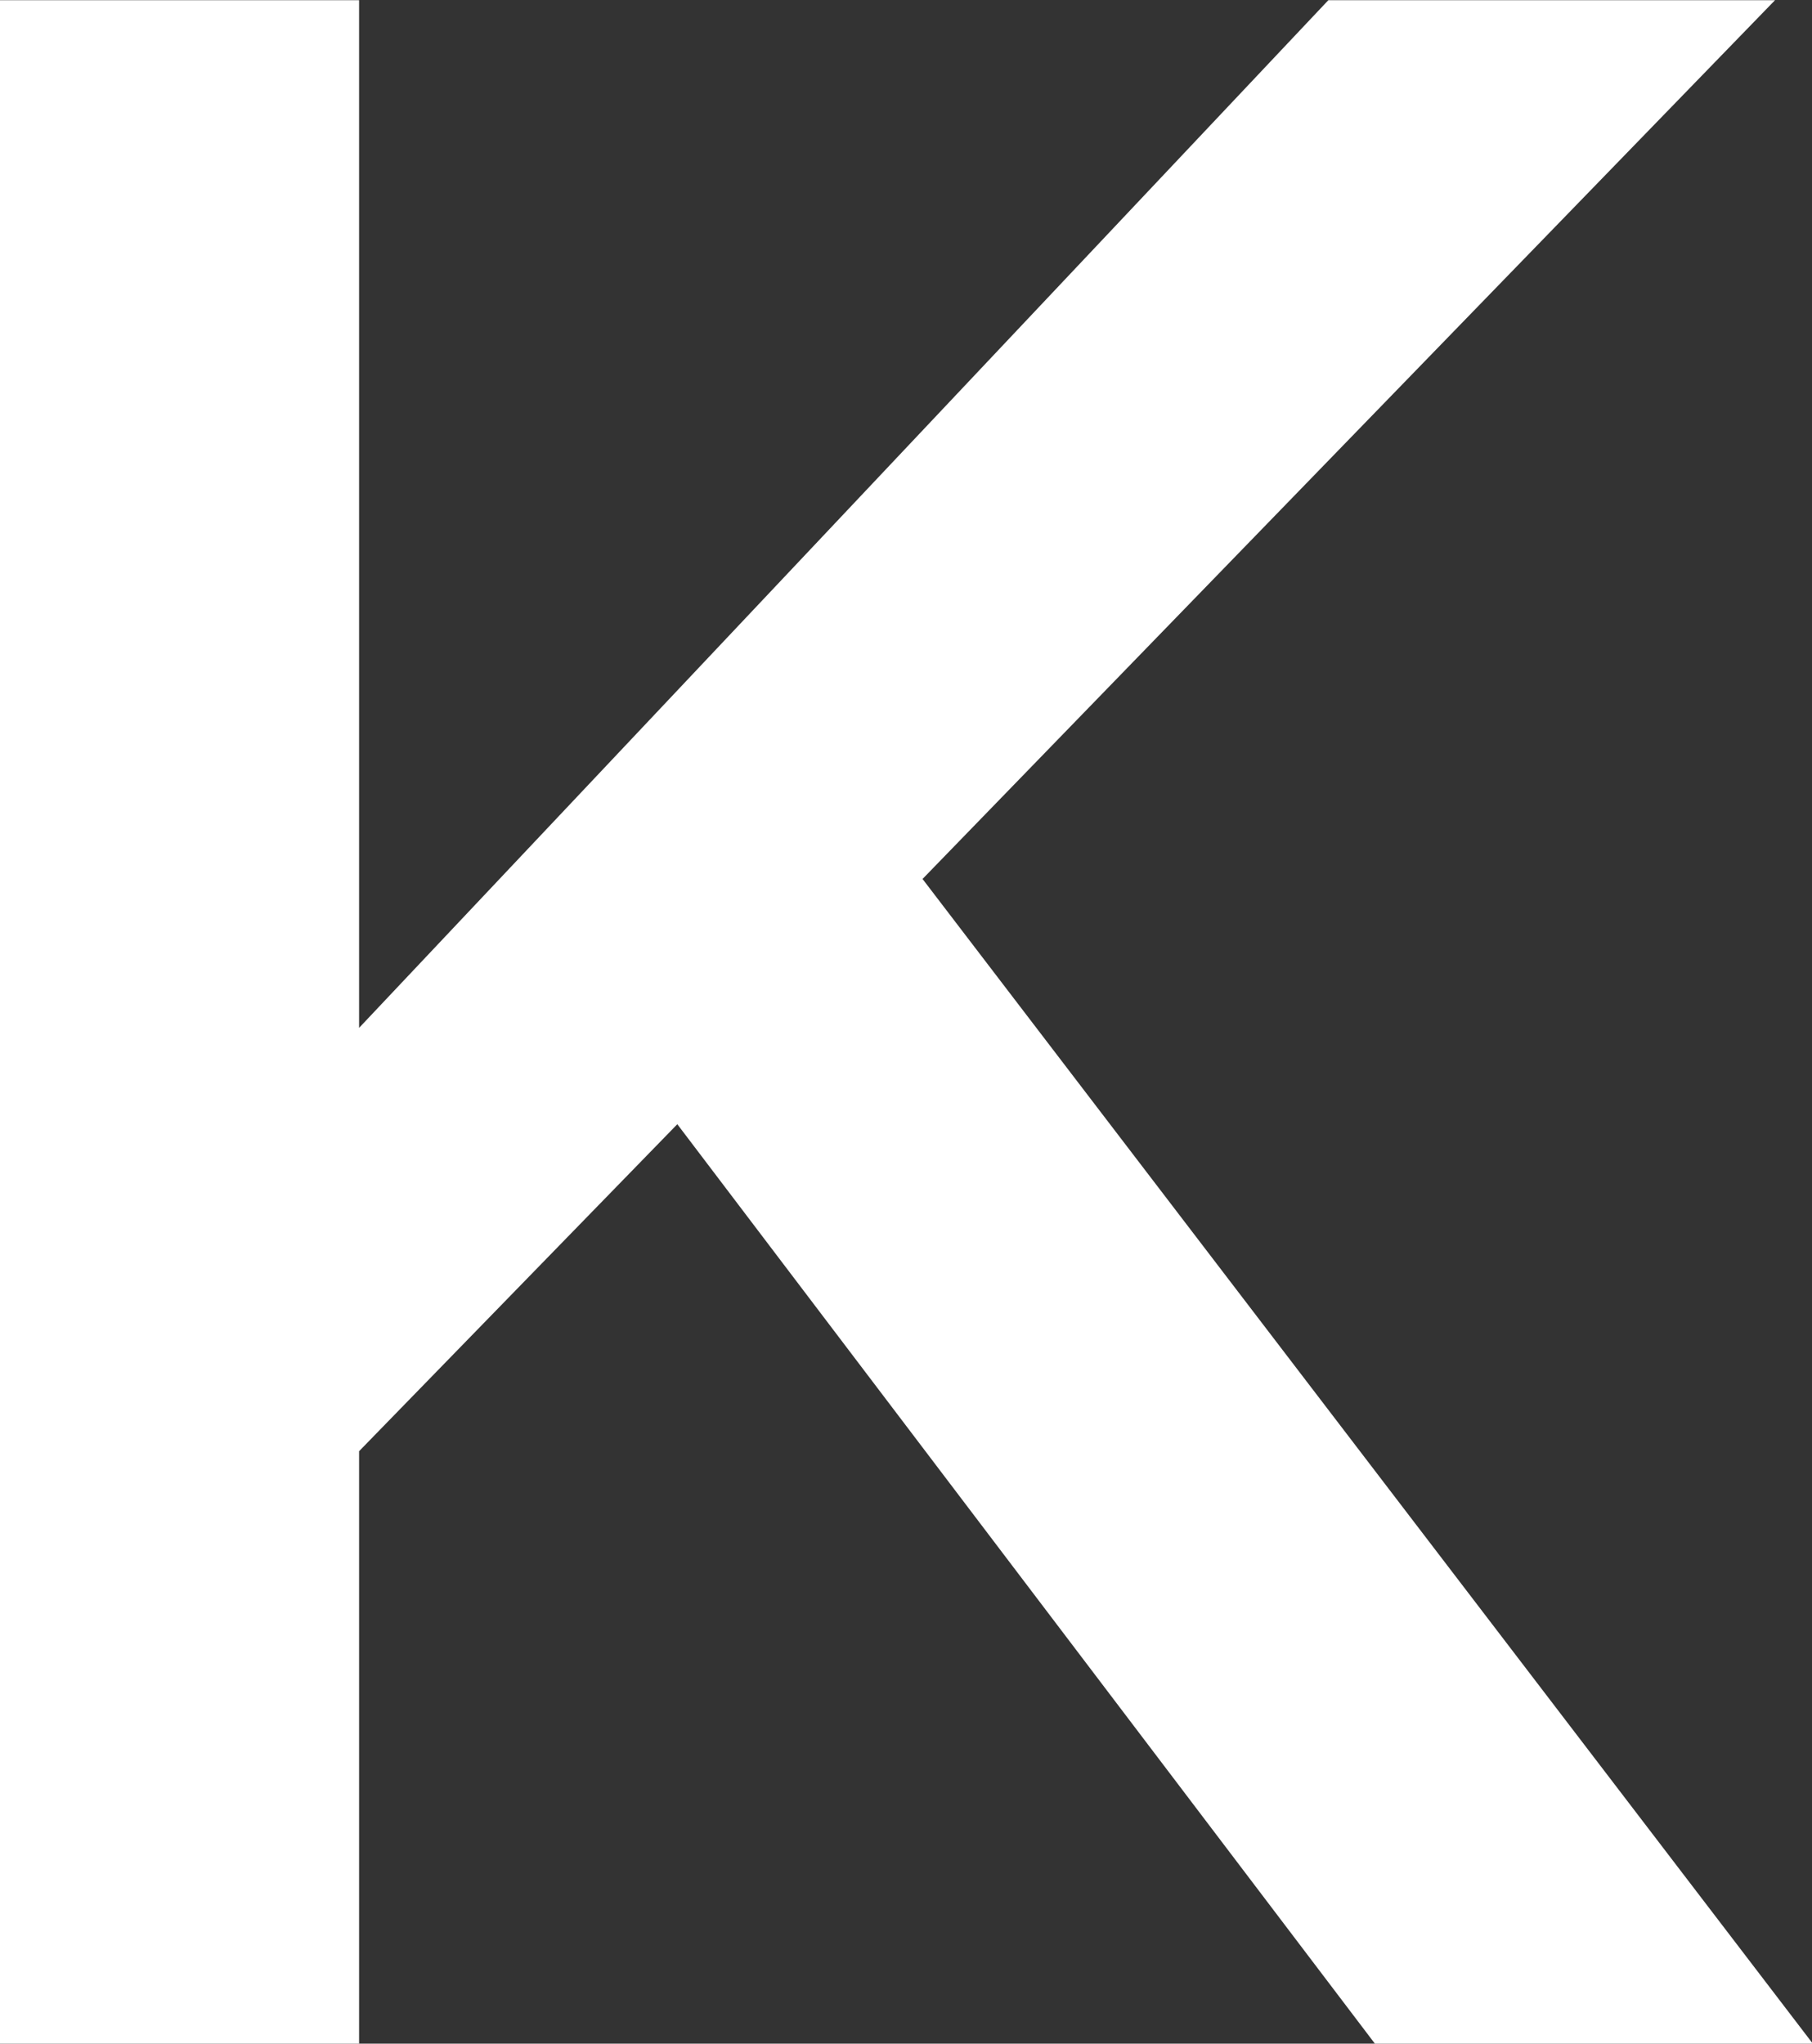
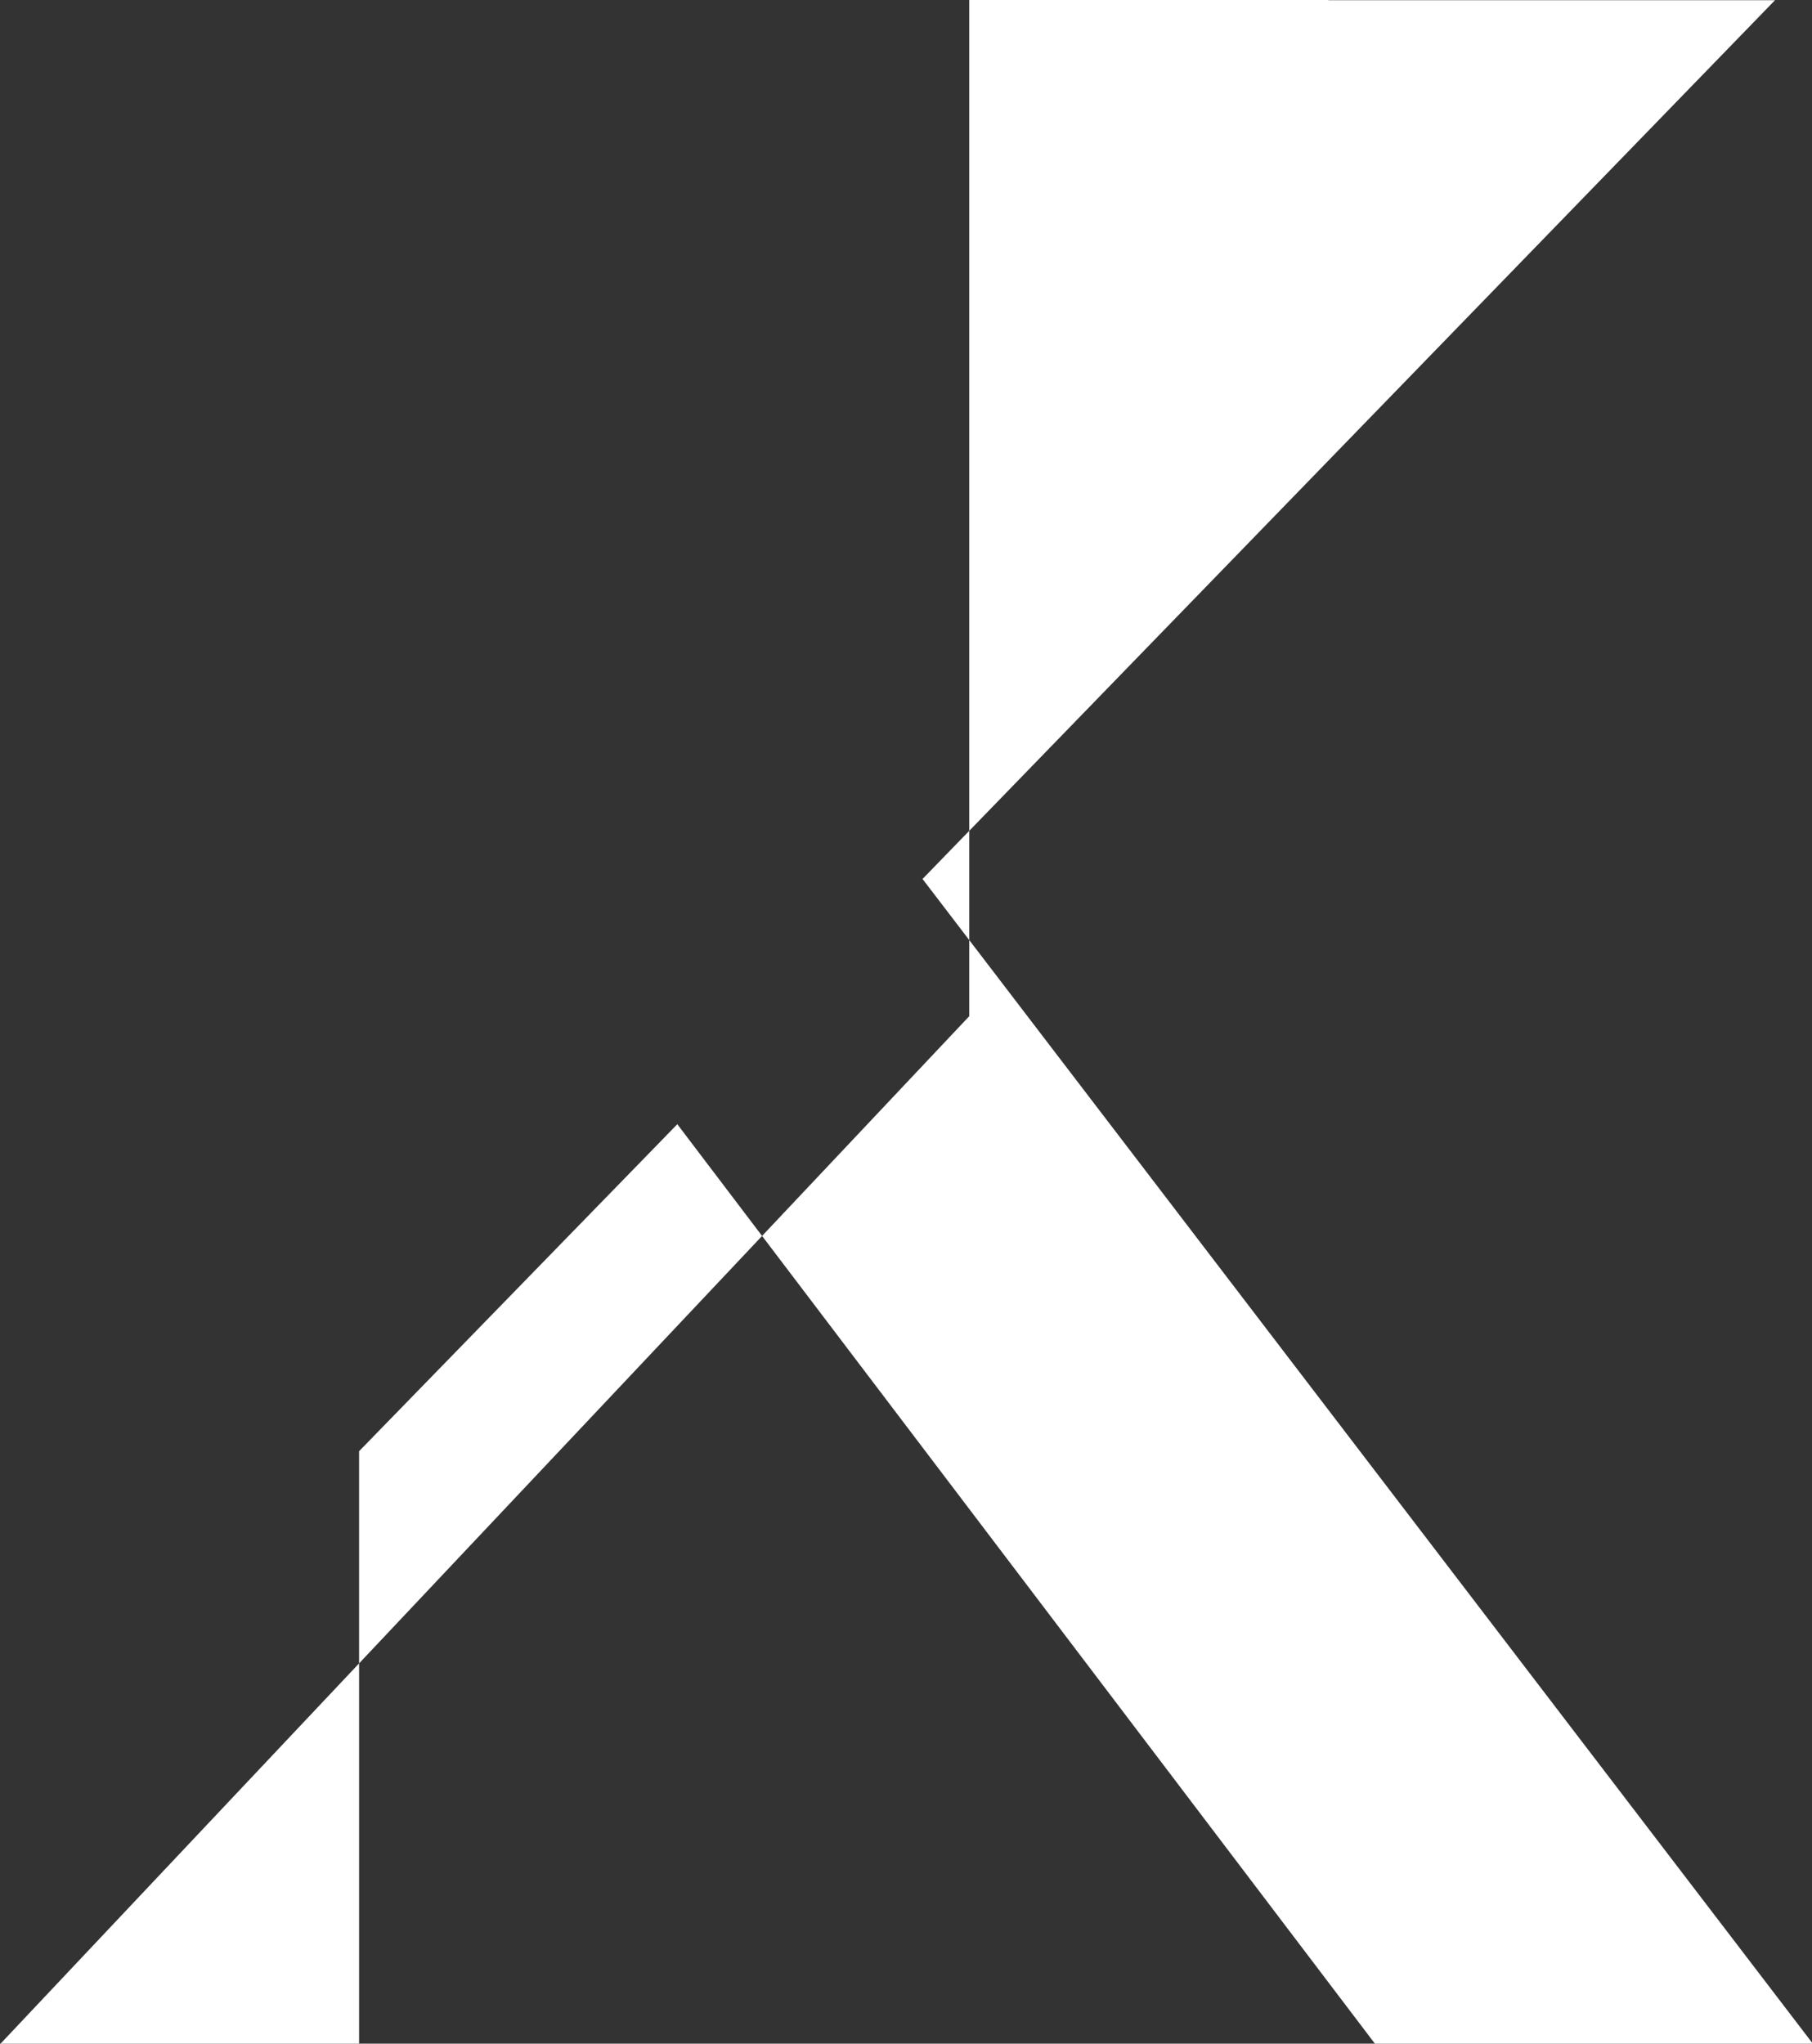
<svg xmlns="http://www.w3.org/2000/svg" width="18.62" height="21" viewBox="0 0 18.62 21">
  <rect x="0" y="0" width="18.62" height="21" fill="#333333" stroke="none" />
  <defs>
    <style>
      .cls-1 {
        fill: #FFF;
        fill-rule: evenodd;
      }
    </style>
  </defs>
-   <path id="t_k.svg" class="cls-1" d="M1172.19,322.194h3.69V316.1l3.27-3.36,7.17,9.45h4.5l-9.15-11.97,8.76-9.03h-4.59l-9.96,10.56v-10.56h-3.69v21Z" transform="translate(-1172.19 -301.188)" />
+   <path id="t_k.svg" class="cls-1" d="M1172.19,322.194h3.69V316.1l3.27-3.36,7.17,9.45h4.5l-9.15-11.97,8.76-9.03h-4.59v-10.56h-3.69v21Z" transform="translate(-1172.19 -301.188)" />
</svg>